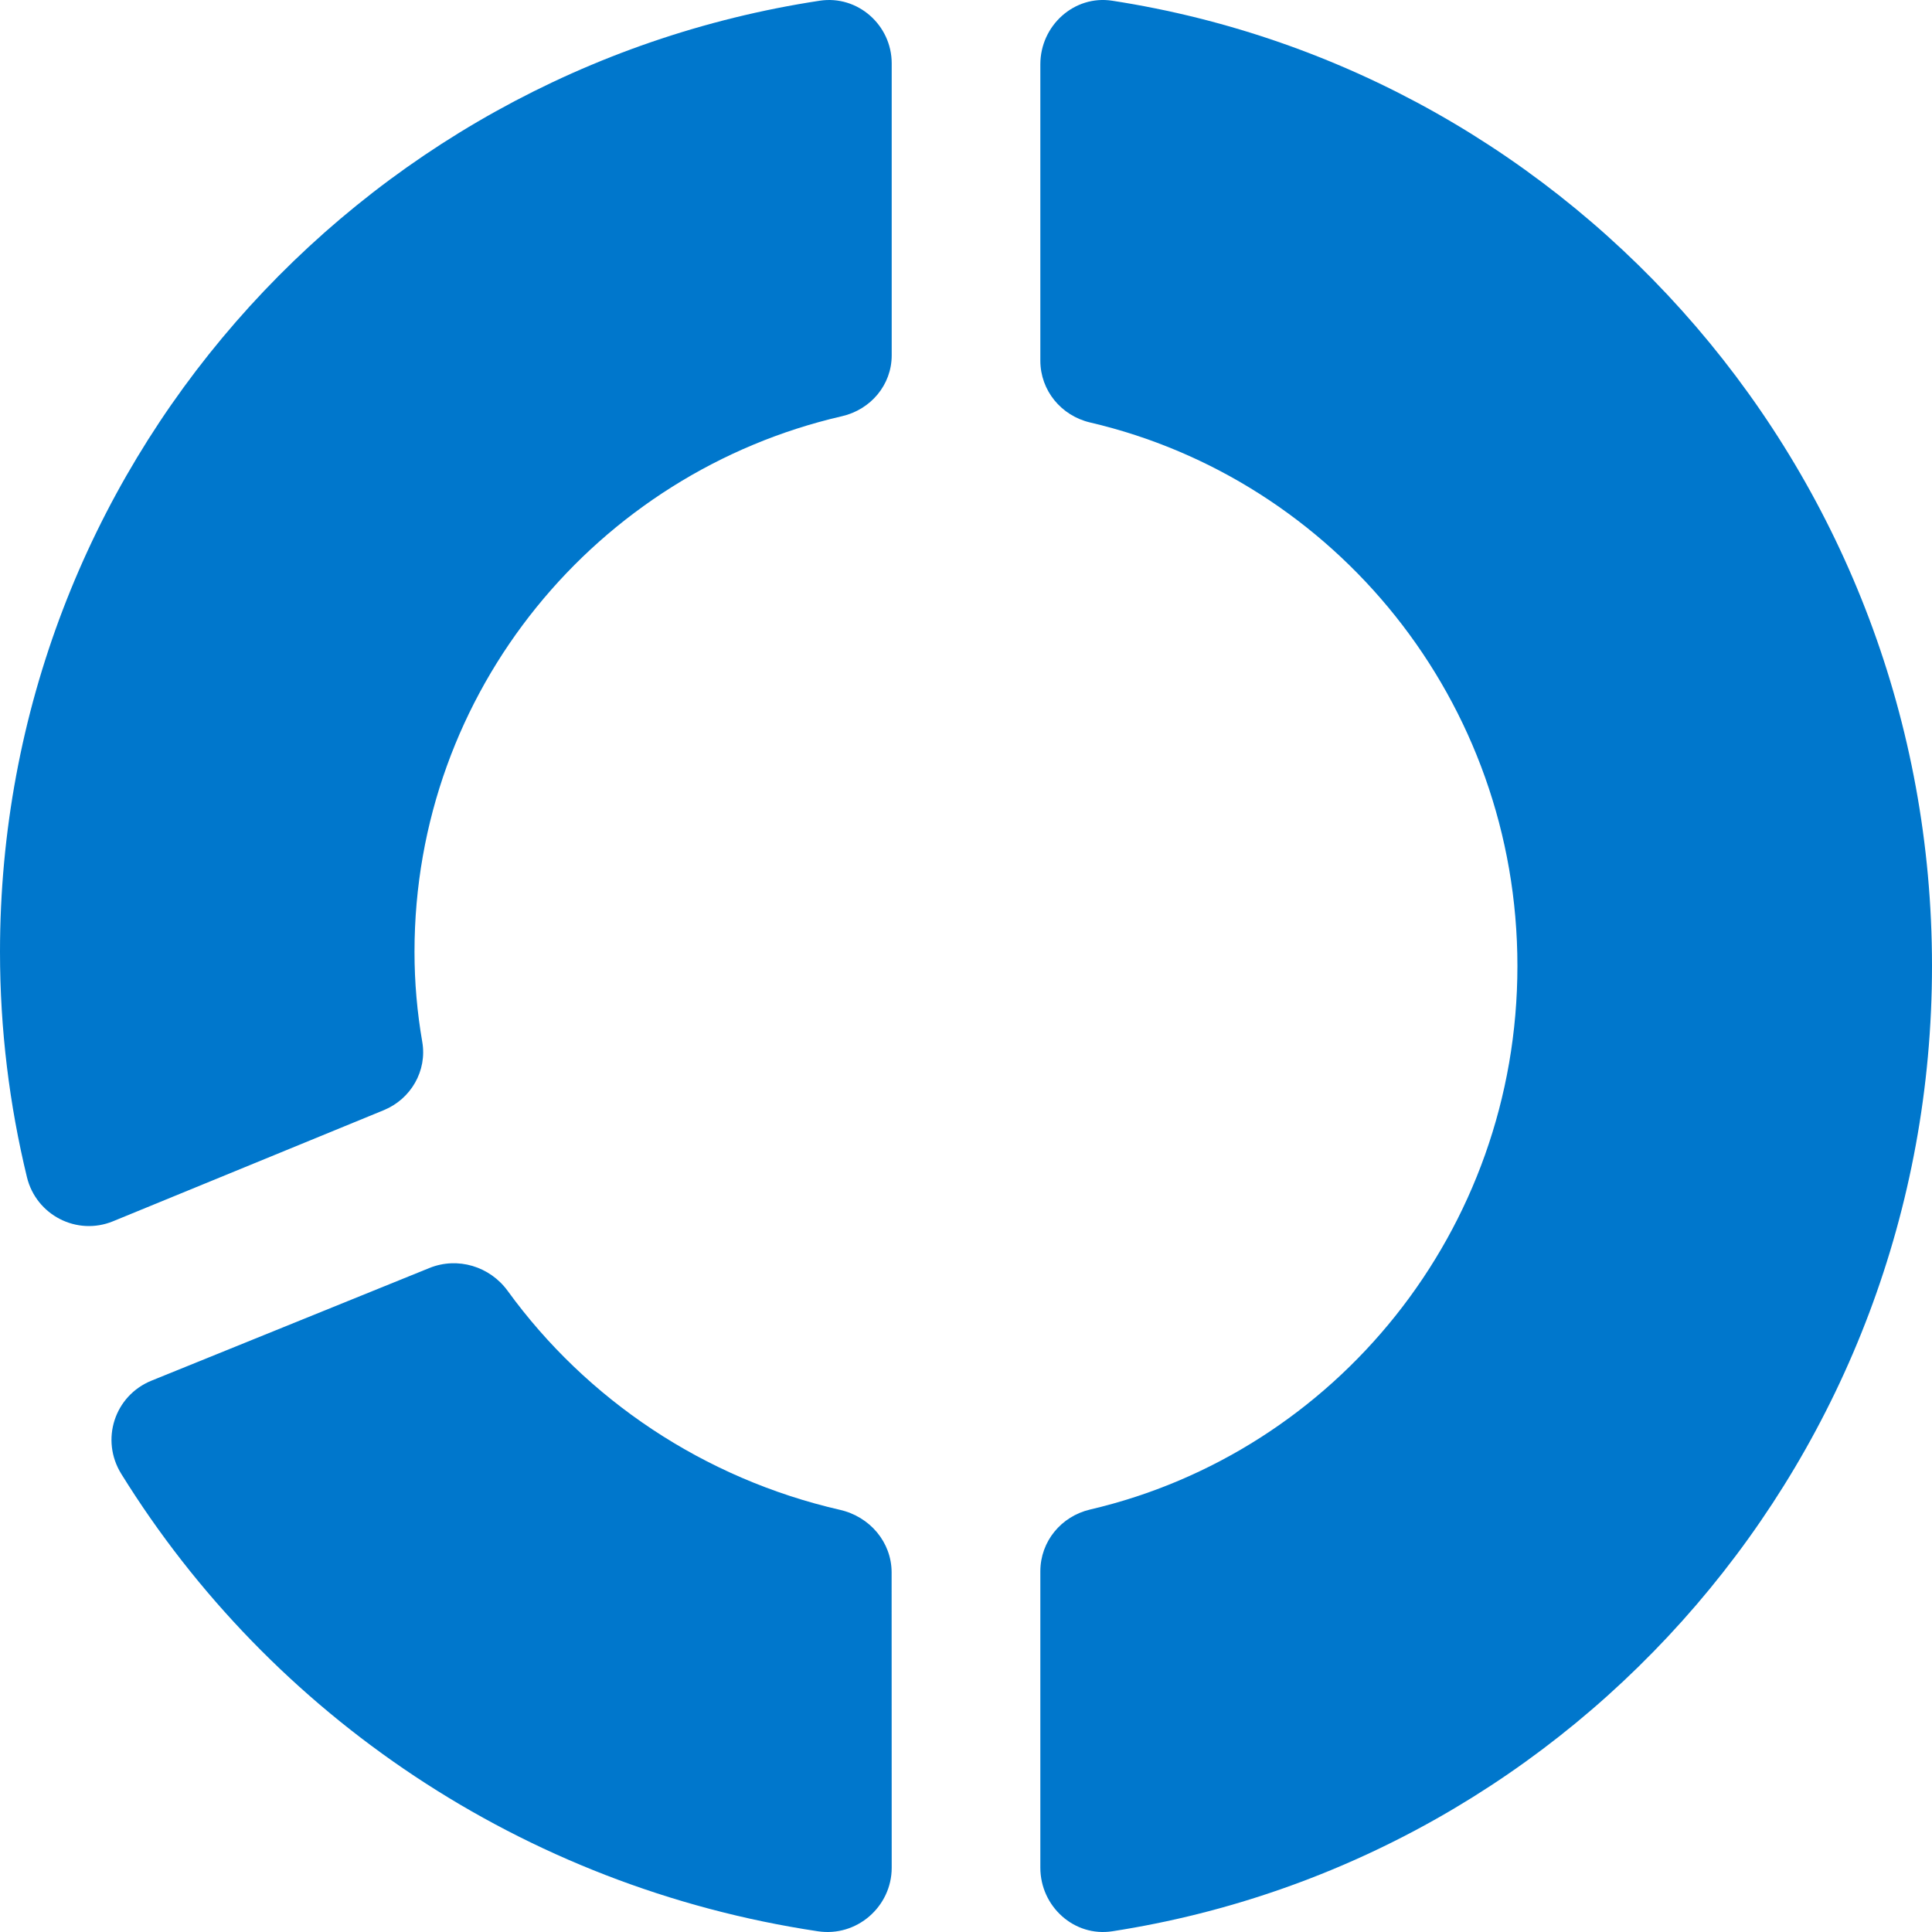
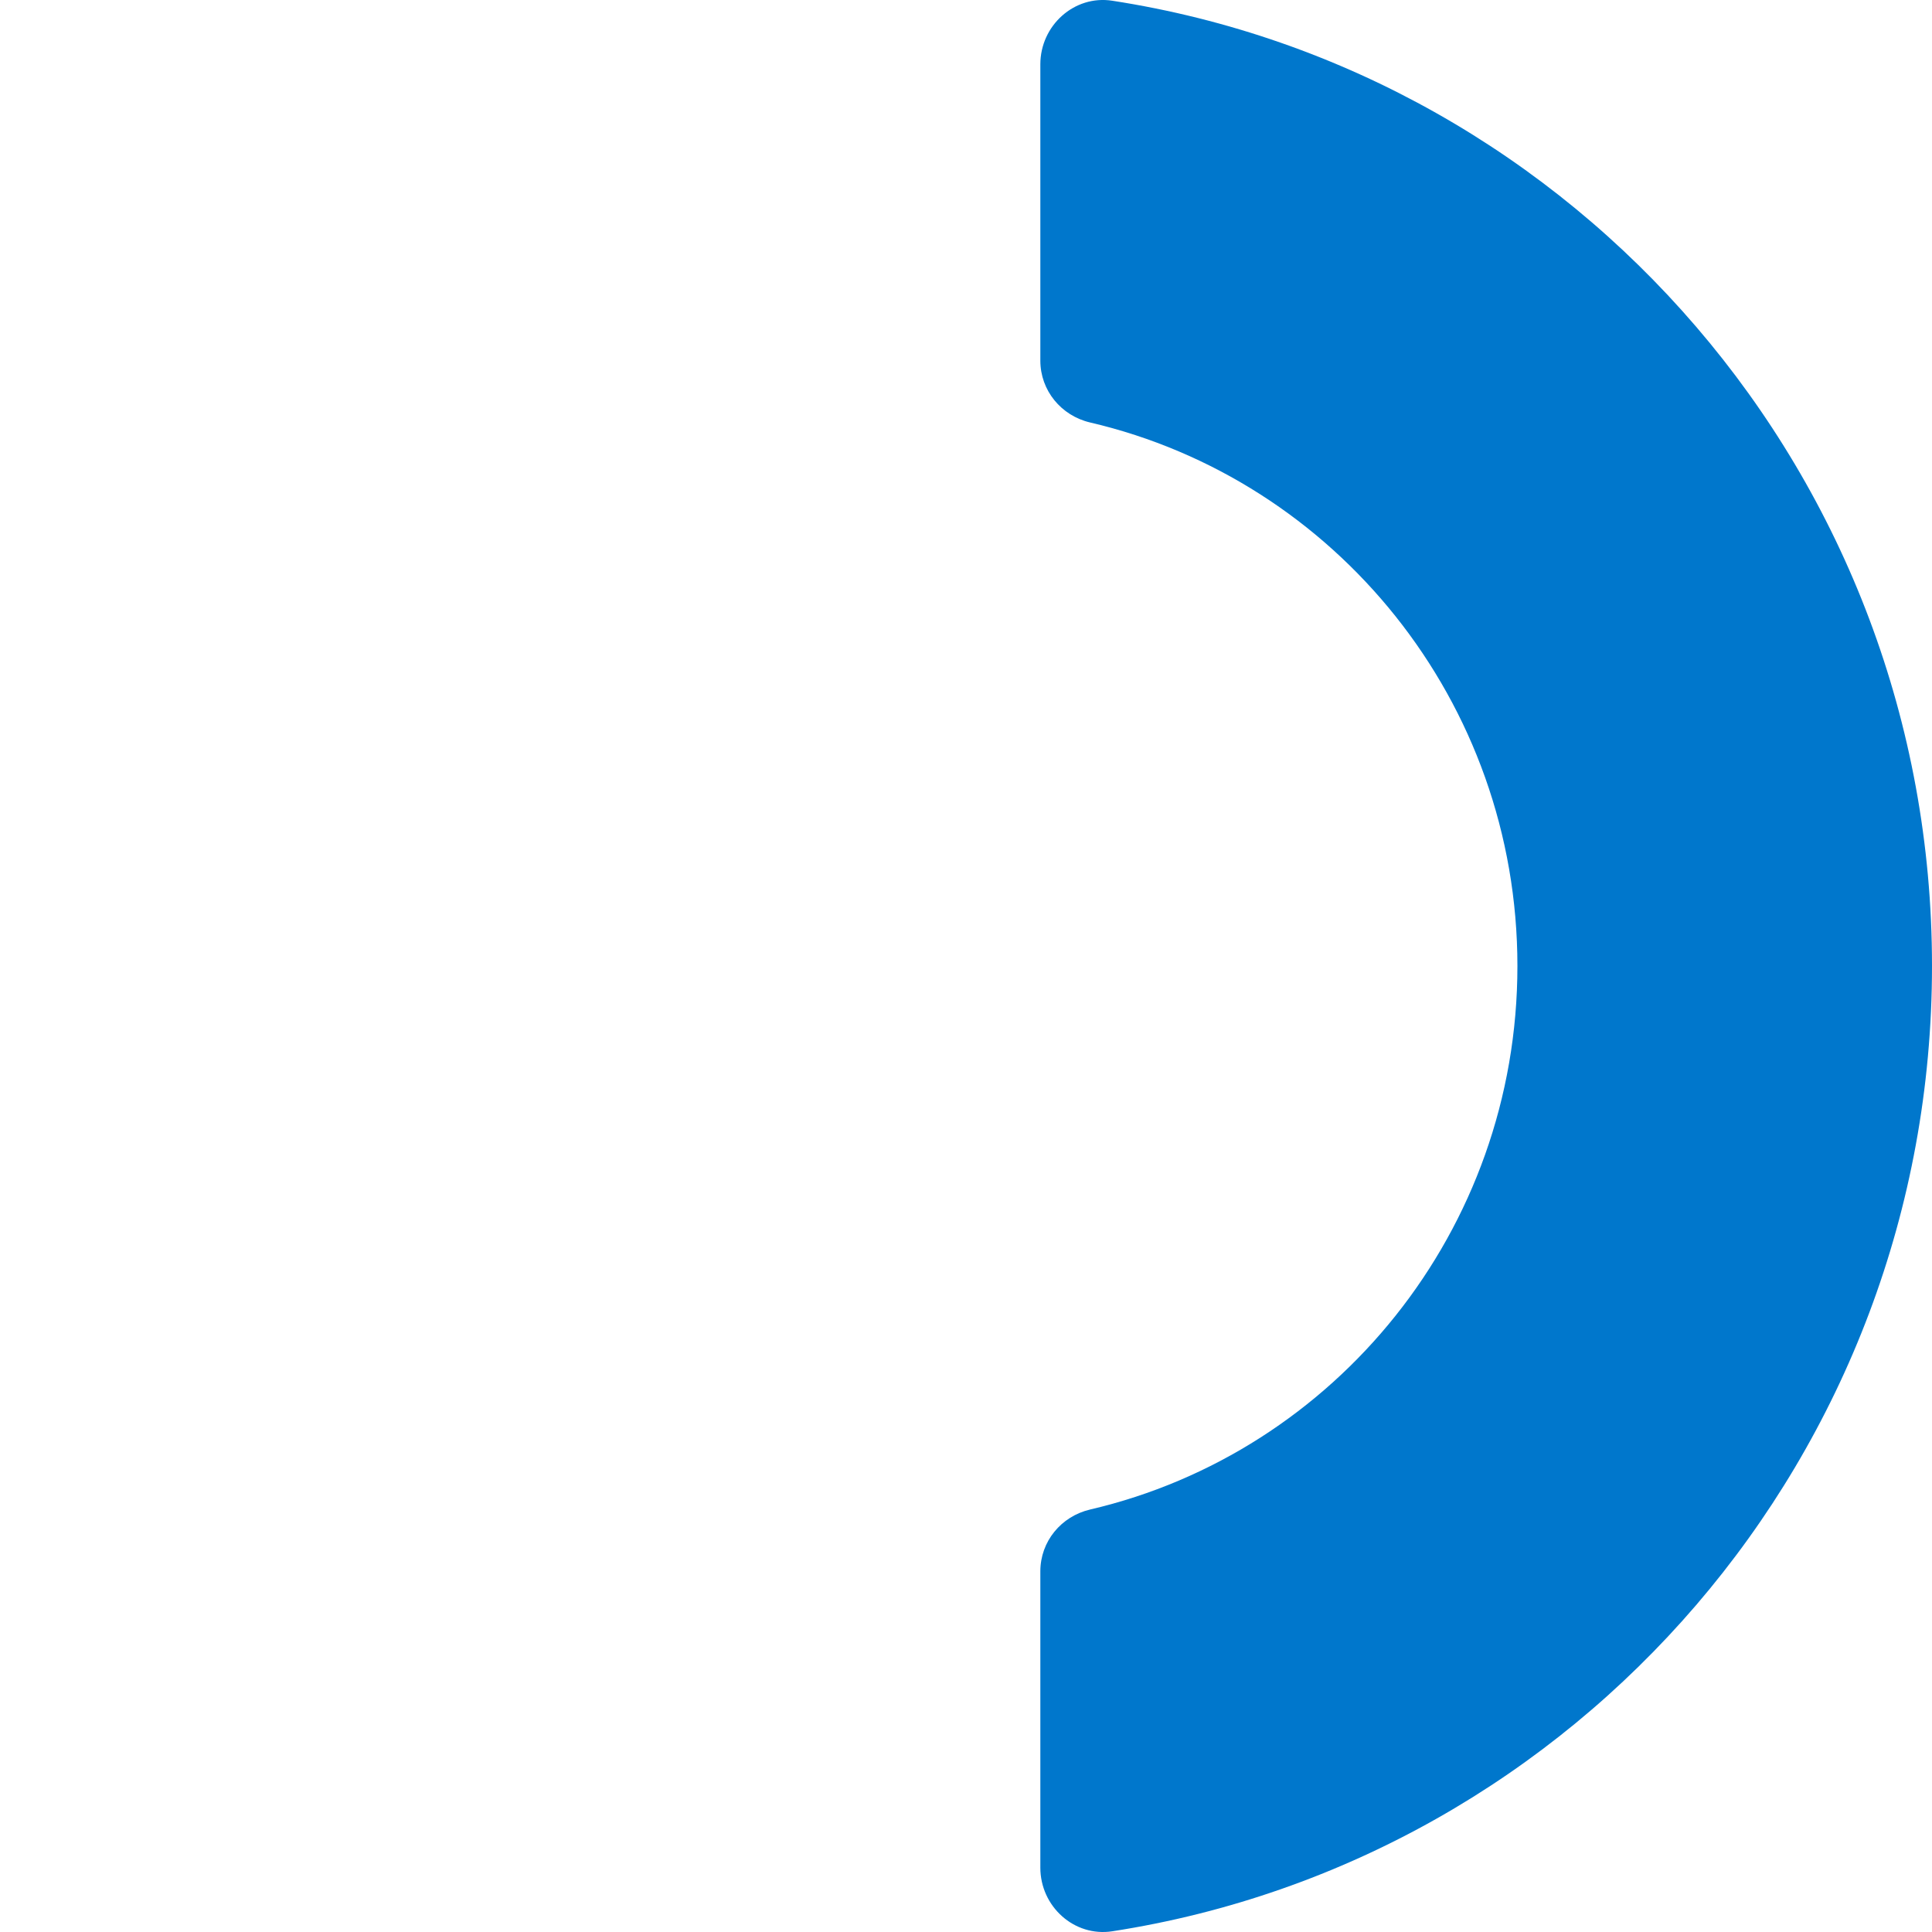
<svg xmlns="http://www.w3.org/2000/svg" width="46" height="46" viewBox="0 0 46 46" fill="none">
  <path d="M24.77 1.532V8.586C24.77 9.299 25.267 9.898 25.955 10.059C31.784 11.42 36.129 16.692 36.129 23C36.129 29.308 31.784 34.581 25.955 35.941C25.267 36.102 24.77 36.699 24.77 37.414V44.468C24.77 45.393 25.578 46.123 26.483 45.983C37.528 44.273 46 34.647 46 22.998C46 11.347 37.528 1.723 26.481 0.017C25.578 -0.123 24.77 0.607 24.77 1.532H24.77Z" fill="#0077CC" />
-   <path d="M10.223 30.191L3.611 32.871C2.723 33.23 2.386 34.286 2.888 35.093C6.442 40.829 12.445 44.928 19.474 45.983C20.401 46.123 21.231 45.394 21.231 44.47L21.229 37.44C21.229 36.719 20.712 36.11 19.997 35.948C16.756 35.204 13.964 33.32 12.088 30.736C11.664 30.152 10.898 29.917 10.223 30.191L10.223 30.191Z" fill="#0077CC" />
-   <path d="M0 22.663C0 24.513 0.224 26.307 0.642 28.03C0.862 28.931 1.83 29.431 2.691 29.078L9.139 26.432C9.785 26.166 10.173 25.494 10.054 24.807C9.933 24.109 9.869 23.396 9.869 22.663C9.869 16.447 14.22 11.251 20.047 9.91C20.733 9.752 21.231 9.163 21.231 8.461V1.509C21.231 0.598 20.422 -0.121 19.517 0.017C8.469 1.698 0 11.181 0 22.663L0 22.663Z" fill="#0077CC" />
</svg>